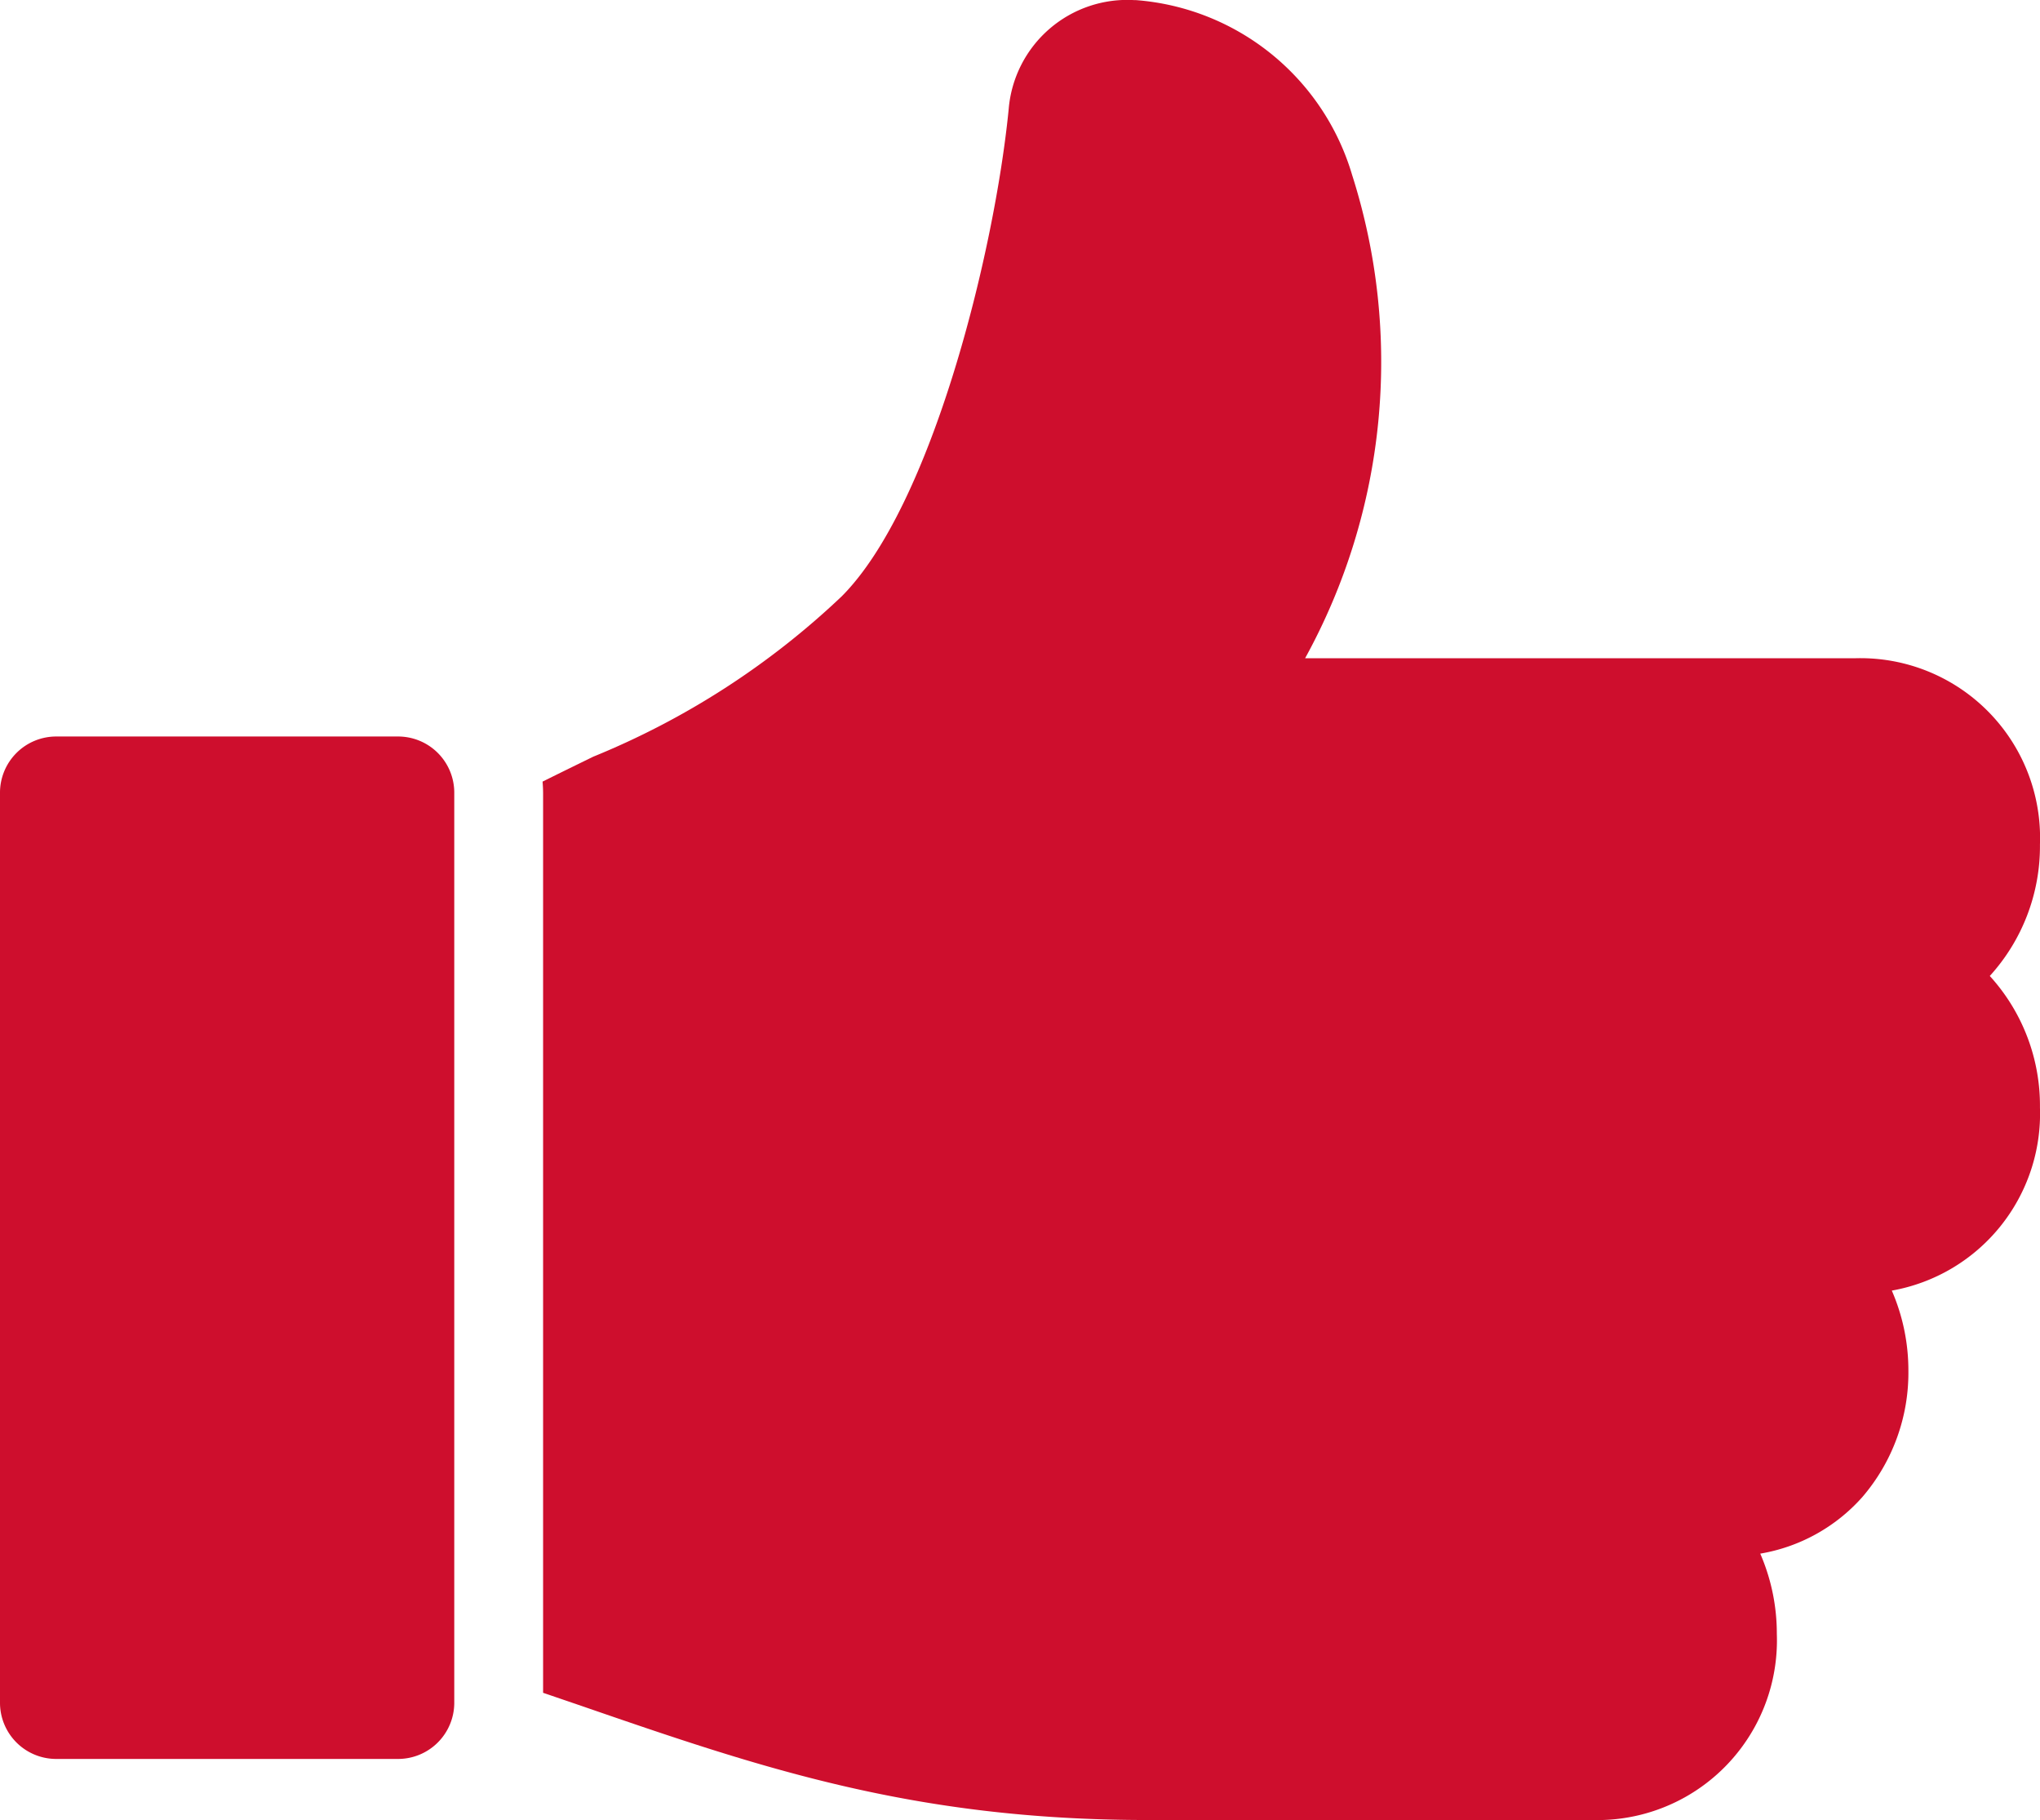
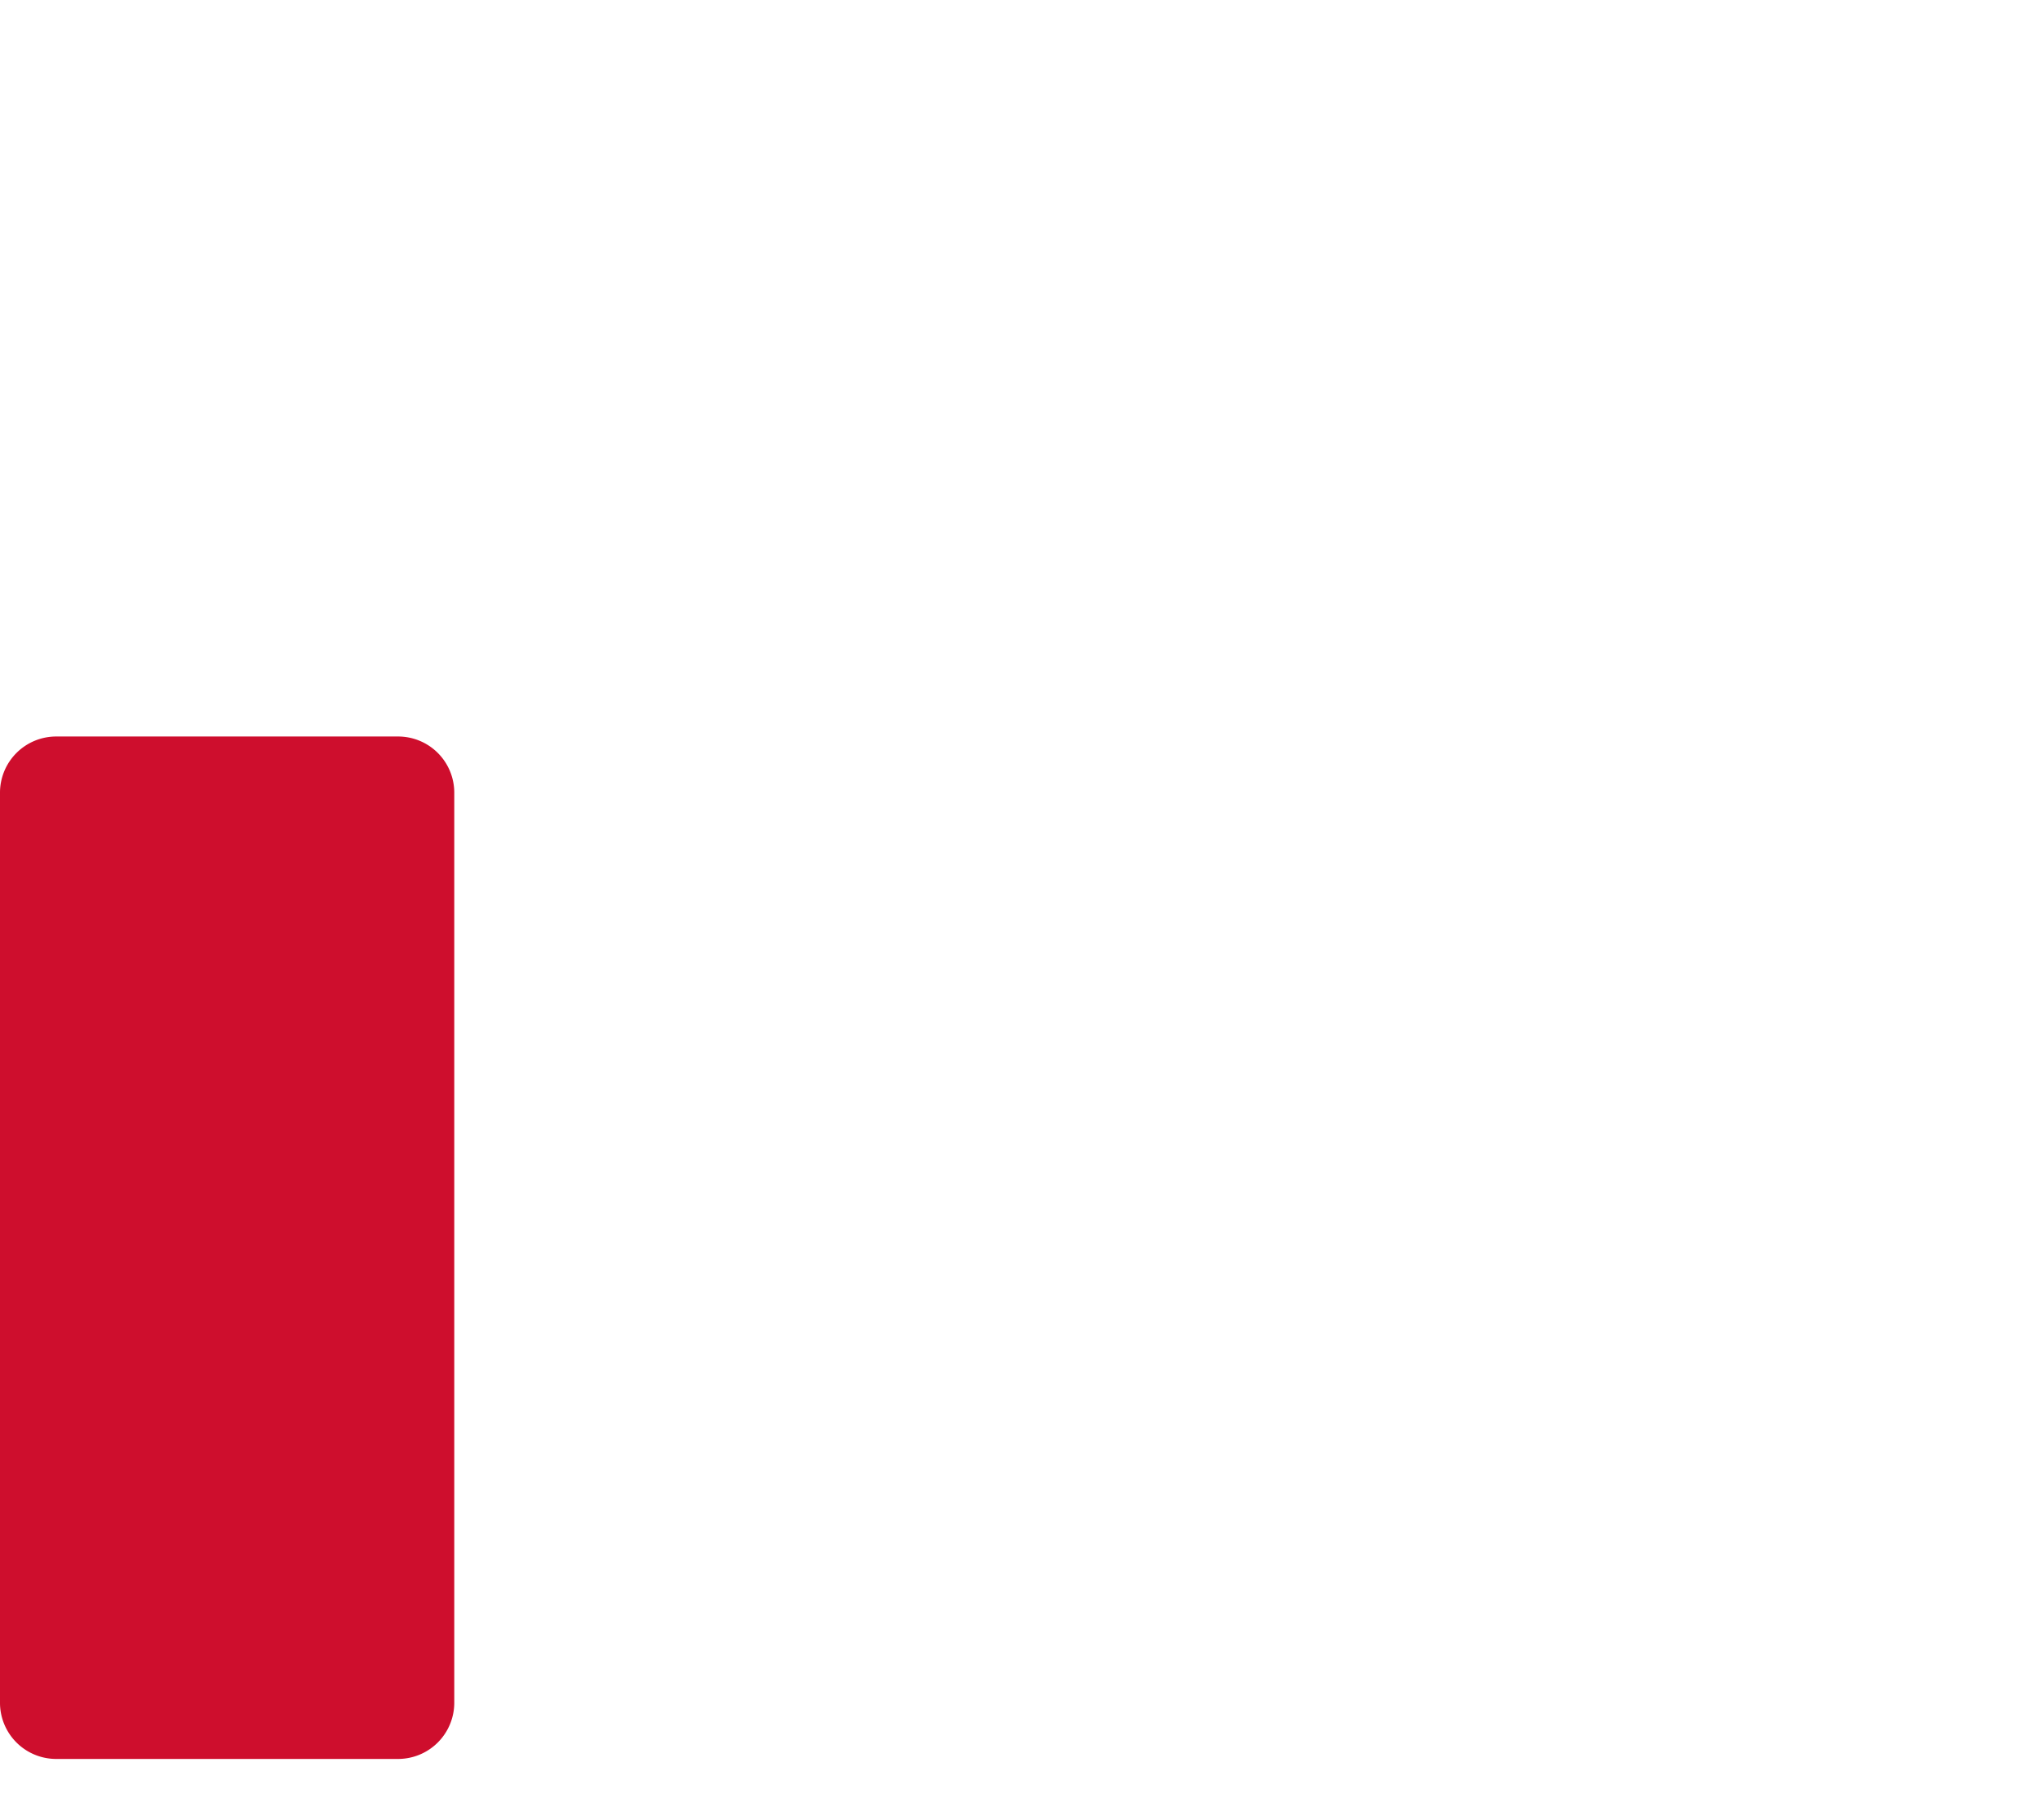
<svg xmlns="http://www.w3.org/2000/svg" width="46.641" height="41.605" viewBox="0 0 46.641 41.605">
  <g id="Group_4212" data-name="Group 4212" transform="translate(-0.833 -4.197)">
-     <path id="Path_8559" data-name="Path 8559" d="M9.919,26.7H2.131A1.285,1.285,0,0,0,.833,28V48.772a1.285,1.285,0,0,0,1.3,1.3H9.919a1.285,1.285,0,0,0,1.3-1.3V28A1.284,1.284,0,0,0,9.919,26.7Z" transform="translate(0 -5.667)" fill="#ce0e2d" />
-     <path id="Path_8560" data-name="Path 8560" d="M51.647,23.5a4.108,4.108,0,0,0-4.226-4.256H34.846A14.061,14.061,0,0,0,35.922,8.2a5.6,5.6,0,0,0-4.939-4l-.037,0a2.72,2.72,0,0,0-2.877,2.489c-.323,3.28-1.761,9.082-3.82,11.142a18.258,18.258,0,0,1-5.68,3.664c-.356.174-.745.364-1.157.569.007.089.012.178.012.269V42.893l.878.3c4.061,1.4,7.571,2.608,12.936,2.608H41.405a4.108,4.108,0,0,0,4.226-4.256,4.587,4.587,0,0,0-.379-1.833,4.015,4.015,0,0,0,2.332-1.291,4.362,4.362,0,0,0,1.055-2.893,4.584,4.584,0,0,0-.379-1.829,4.108,4.108,0,0,0,3.387-4.186A4.4,4.4,0,0,0,50.5,26.507,4.409,4.409,0,0,0,51.647,23.5Z" transform="translate(-4.174)" fill="#ce0e2d" />
+     <path id="Path_8559" data-name="Path 8559" d="M9.919,26.7H2.131A1.285,1.285,0,0,0,.833,28V48.772a1.285,1.285,0,0,0,1.3,1.3H9.919a1.285,1.285,0,0,0,1.3-1.3V28A1.284,1.284,0,0,0,9.919,26.7" transform="translate(0 -5.667)" fill="#ce0e2d" />
  </g>
</svg>